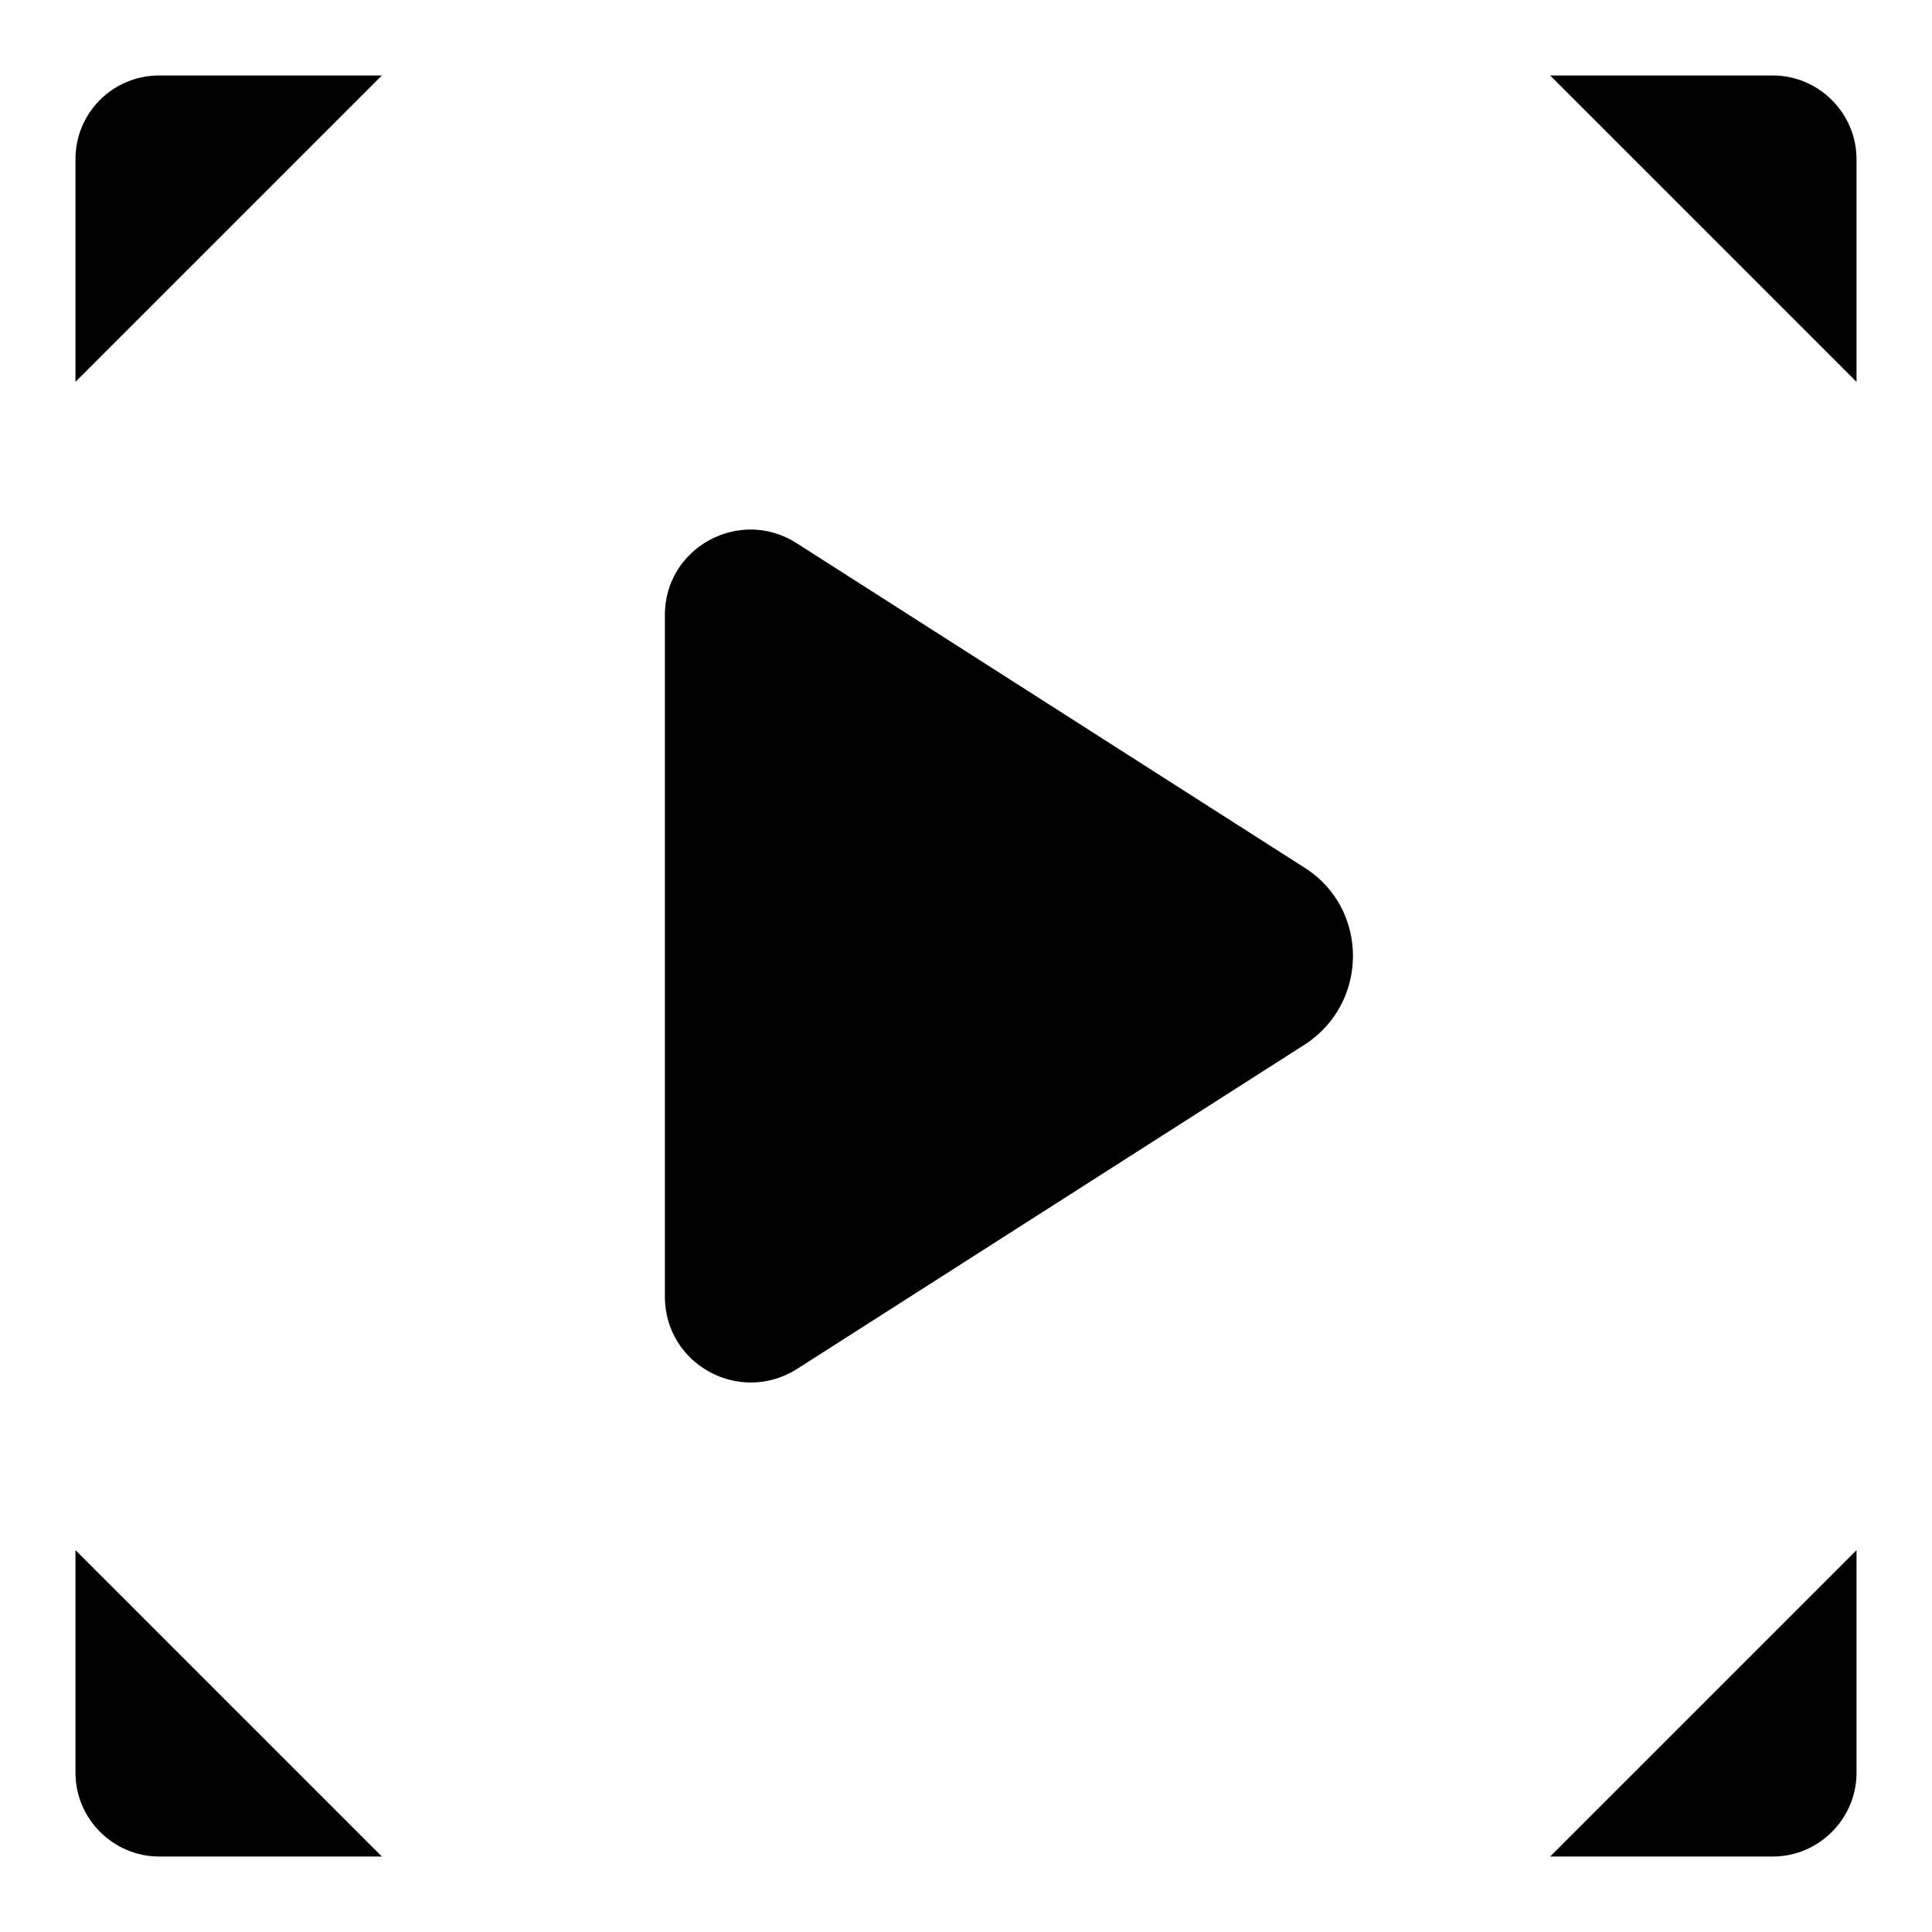
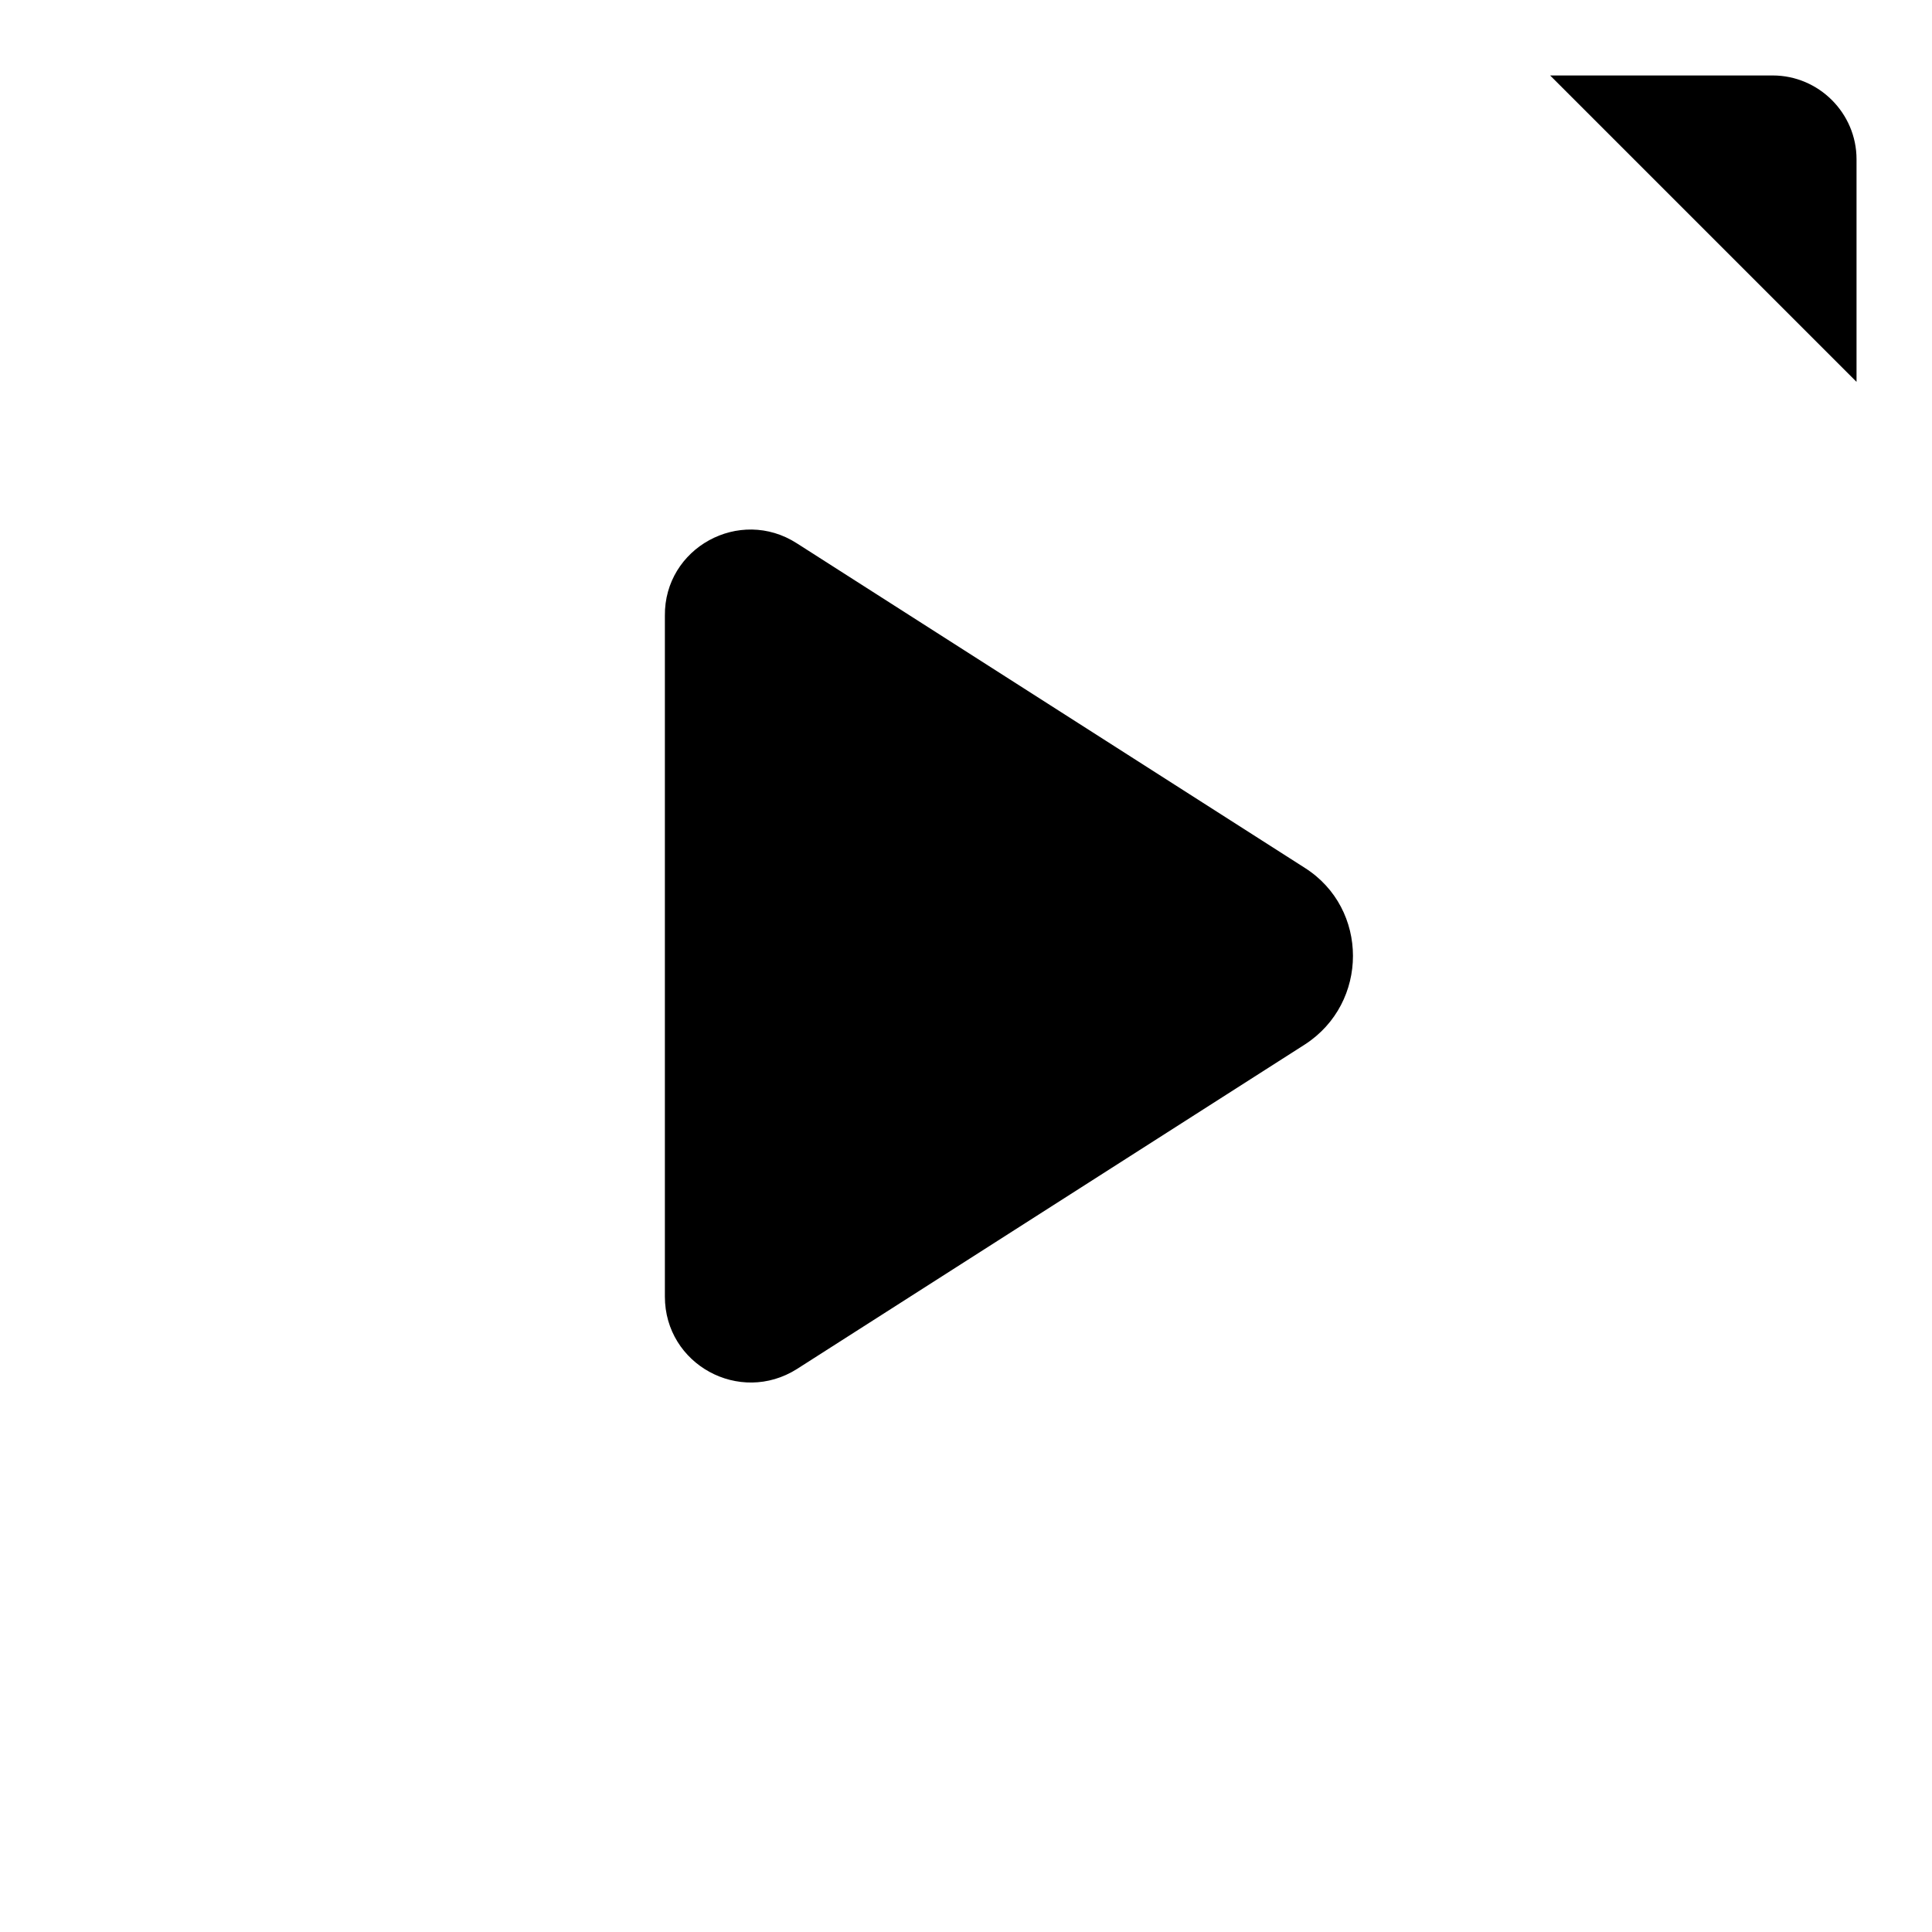
<svg xmlns="http://www.w3.org/2000/svg" version="1.1" x="0px" y="0px" viewBox="0 0 256 256" enable-background="new 0 0 256 256" xml:space="preserve">
  <g>
    <g>
-       <path fill="#000000" d="M246,205.4v29.5c0,6.1-5,11.1-11.1,11.1h-29.5" />
      <path fill="#000000" d="M205.4,10h29.5c6.1,0,11.1,5,11.1,11.1v29.5" />
-       <path fill="#000000" d="M10,50.6V21.1C10,14.9,15,10,21.1,10h29.5" />
-       <path fill="#000000" d="M50.6,246H21.1c-6.1,0-11.1-5-11.1-11.1v-29.5" />
      <path fill="#000000" d="M105.6,72l67.3,43c8.5,5.4,8.5,17.9,0,23.4l-67.3,43c-7.6,4.8-17.5-0.6-17.5-9.6V81.6C88,72.6,98,67.1,105.6,72L105.6,72z" />
    </g>
  </g>
</svg>